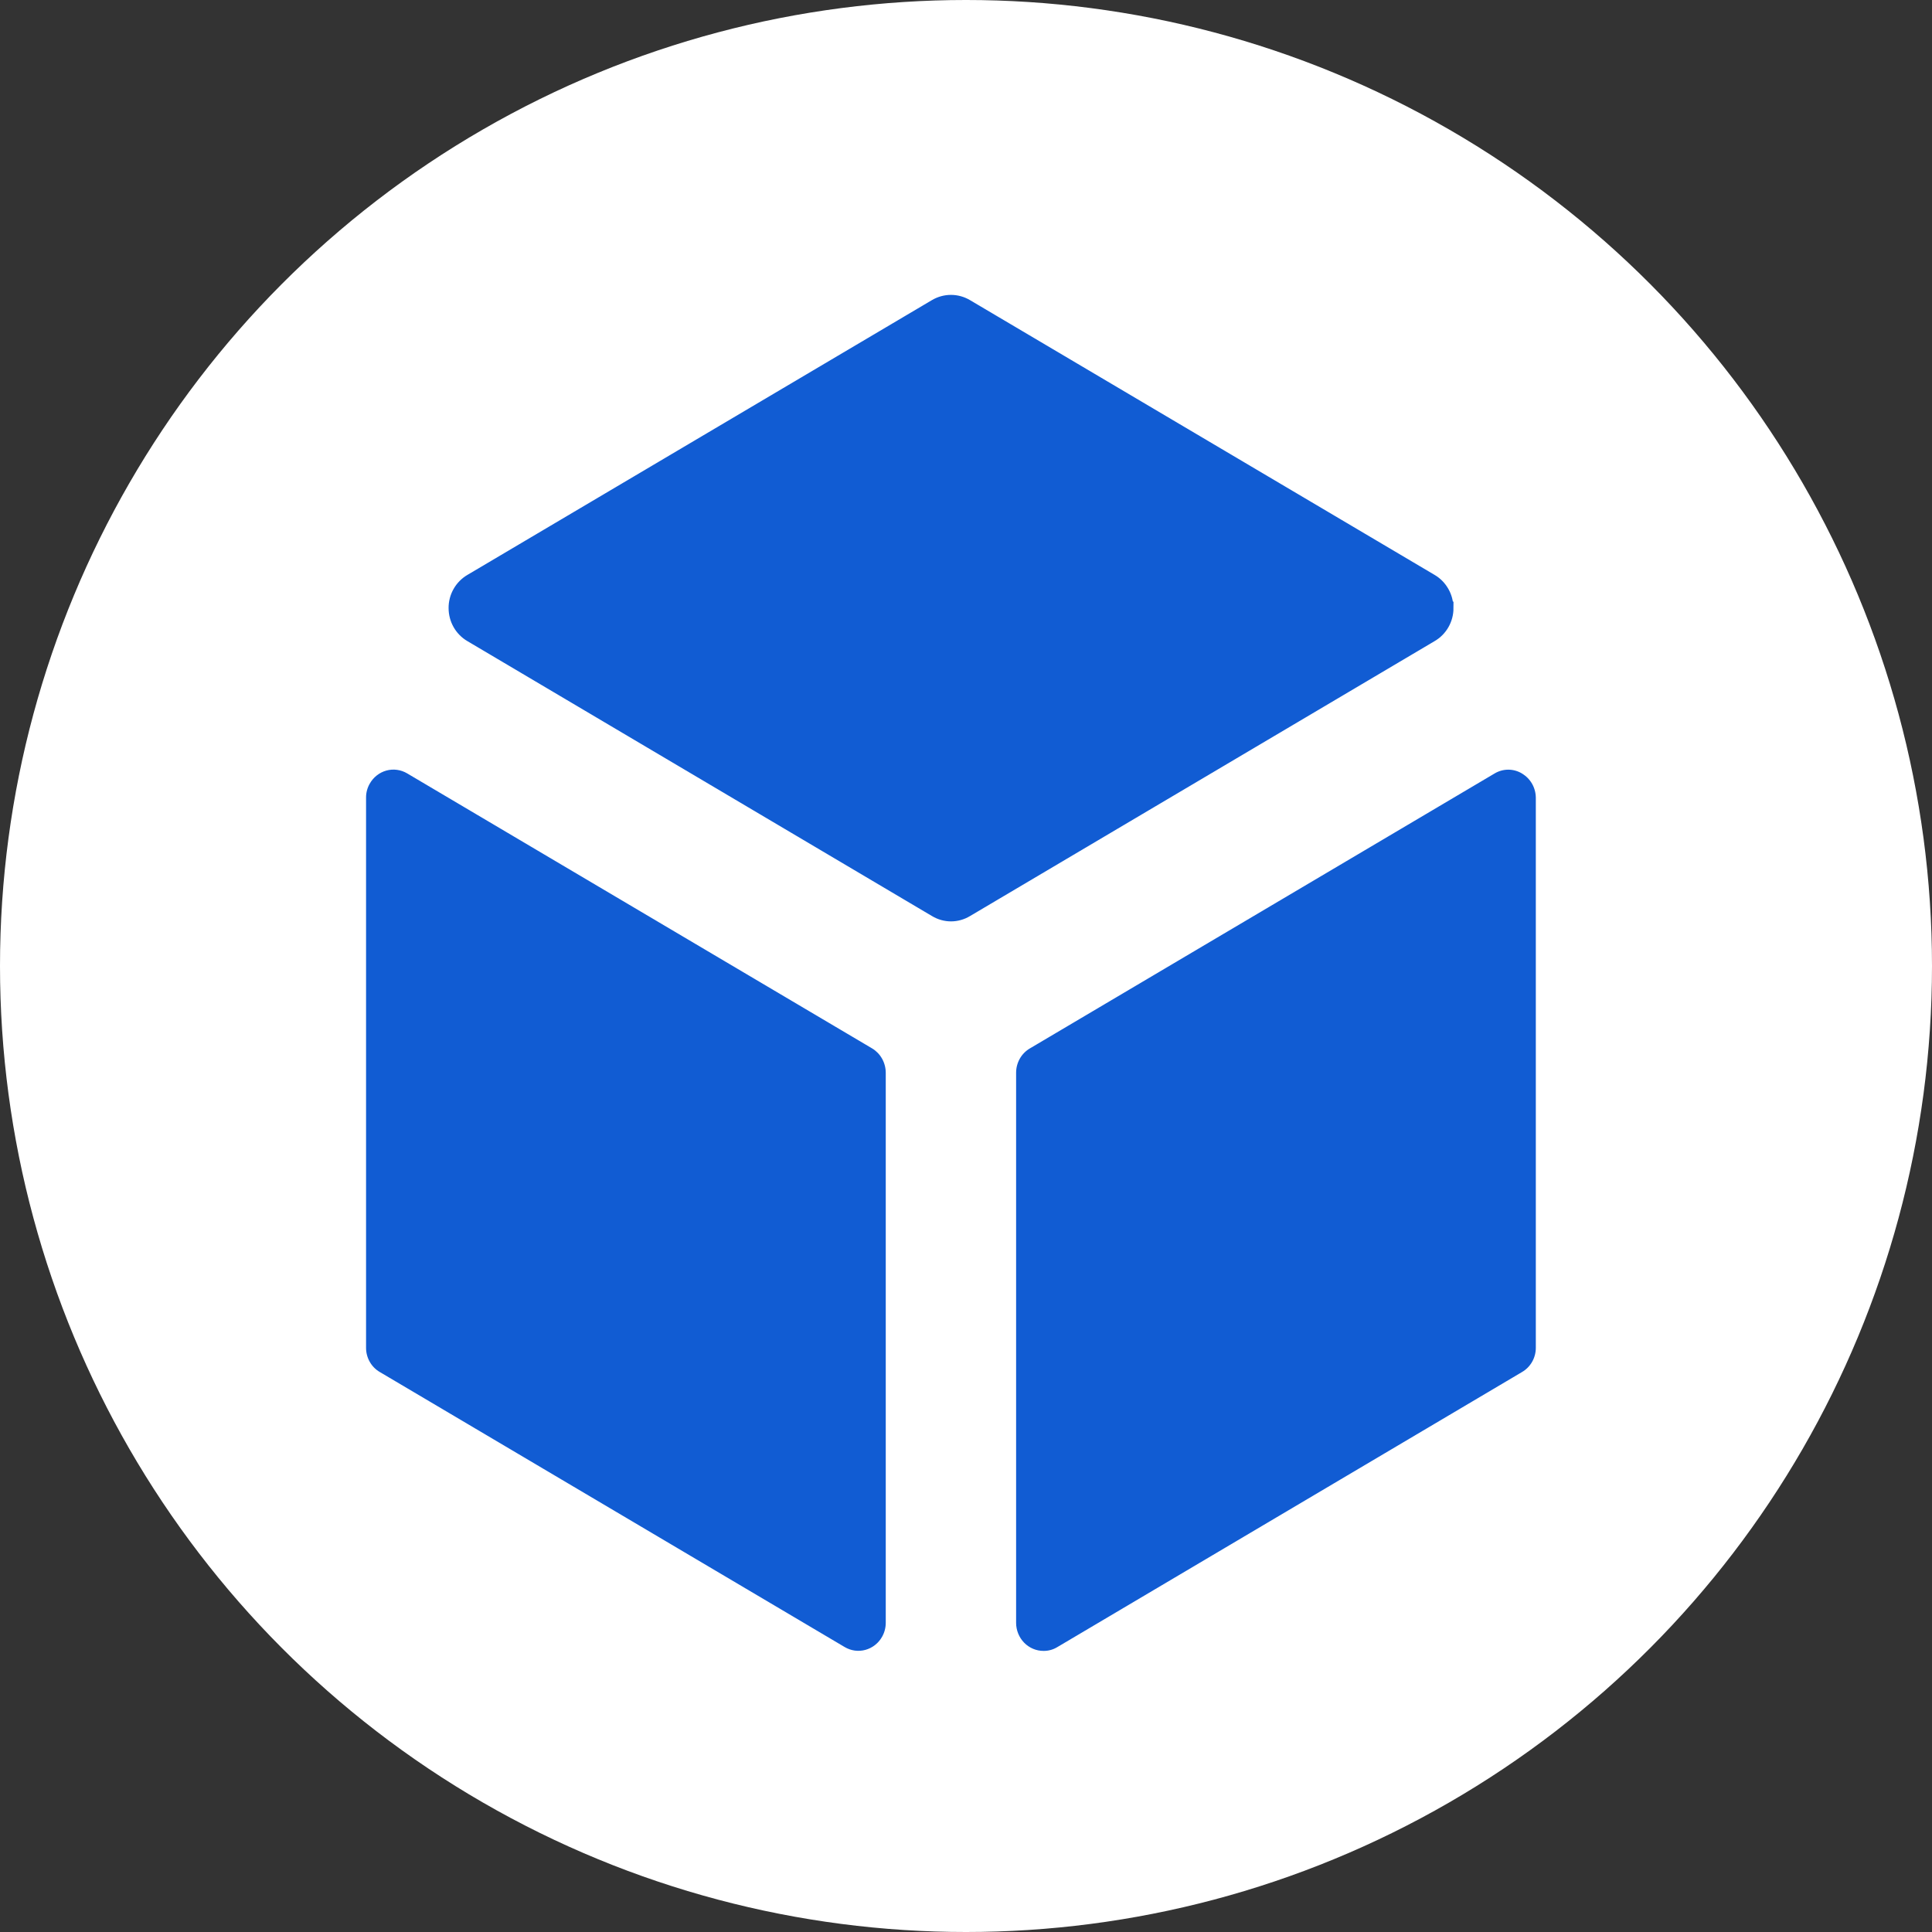
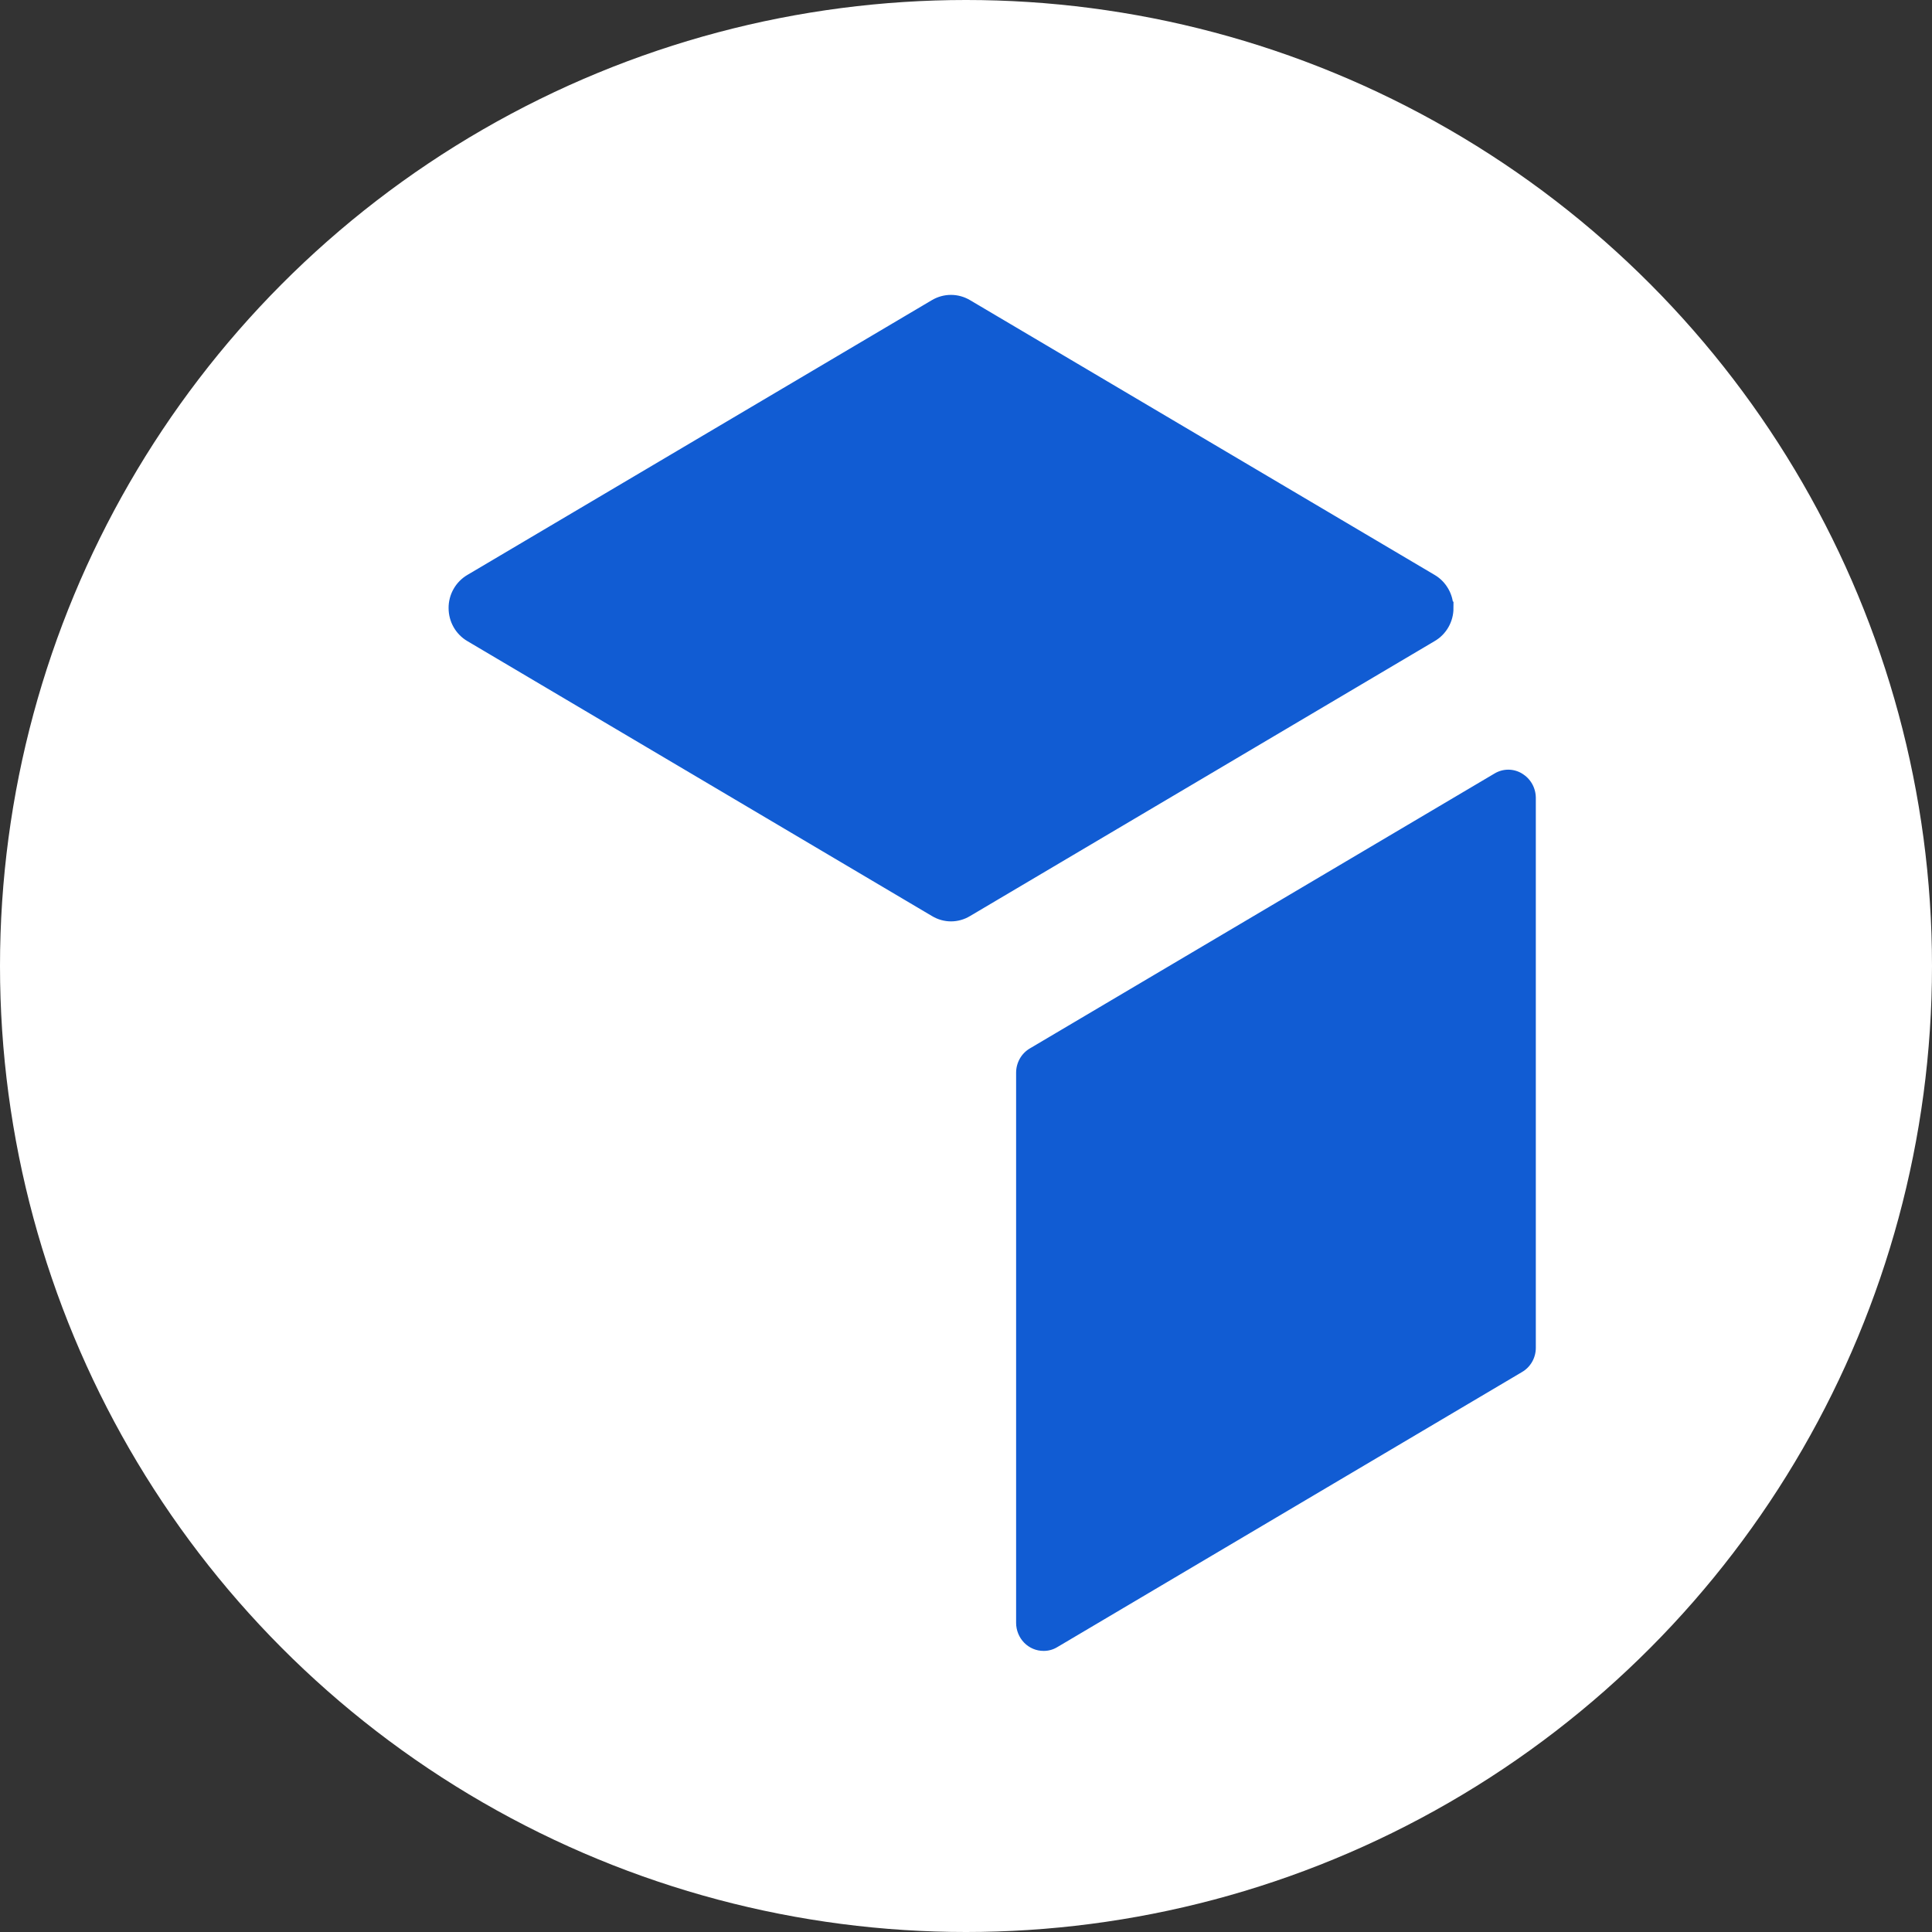
<svg xmlns="http://www.w3.org/2000/svg" width="95" height="95" viewBox="0 0 95 95" fill="none">
  <rect x="0" y="0" width="95" height="95" fill="#333333" stroke="none" />
  <circle cx="47.5" cy="47.5" r="47.5" fill="white" />
  <path d="M70.965 29.896C70.966 29.652 70.903 29.413 70.783 29.204C70.664 28.993 70.493 28.819 70.287 28.699L47.435 15.184C47.23 15.064 46.997 15 46.76 15C46.523 15 46.291 15.064 46.085 15.184L23.231 28.704C23.026 28.825 22.855 28.999 22.737 29.209C22.618 29.418 22.556 29.657 22.558 29.899C22.558 30.142 22.62 30.38 22.739 30.59C22.858 30.8 23.029 30.973 23.234 31.093L46.088 44.617C46.293 44.74 46.526 44.806 46.763 44.806C47.001 44.806 47.234 44.74 47.438 44.617L70.29 31.093C70.497 30.974 70.668 30.801 70.788 30.591C70.908 30.381 70.971 30.142 70.971 29.899L70.965 29.896Z" fill="#115CD3" stroke="#115CD3" />
-   <path d="M42.883 51.552L20.021 38.029C19.868 37.938 19.699 37.879 19.523 37.855C19.347 37.831 19.169 37.843 18.998 37.89C18.827 37.938 18.666 38.019 18.526 38.13C18.386 38.241 18.268 38.379 18.179 38.537C18.059 38.746 17.997 38.985 18 39.228V66.272C17.999 66.514 18.061 66.752 18.18 66.961C18.298 67.171 18.468 67.344 18.673 67.463L41.532 80.987C41.686 81.078 41.855 81.138 42.03 81.162C42.206 81.186 42.384 81.174 42.555 81.127C42.726 81.08 42.887 80.999 43.027 80.888C43.168 80.778 43.286 80.64 43.374 80.482C43.493 80.274 43.554 80.036 43.554 79.795V52.749C43.553 52.507 43.491 52.268 43.373 52.058C43.256 51.848 43.087 51.674 42.883 51.552H42.883Z" fill="#115CD3" />
  <path d="M74.839 38.034C74.634 37.911 74.402 37.846 74.165 37.846C73.928 37.846 73.695 37.911 73.49 38.034L50.637 51.555C50.432 51.676 50.261 51.851 50.143 52.061C50.025 52.272 49.963 52.511 49.964 52.754V79.8C49.965 80.166 50.108 80.517 50.36 80.775C50.613 81.034 50.955 81.179 51.312 81.178C51.548 81.181 51.781 81.117 51.985 80.994L74.839 67.466C75.045 67.347 75.217 67.174 75.336 66.965C75.456 66.755 75.519 66.517 75.519 66.274V39.227C75.517 38.984 75.453 38.747 75.334 38.538C75.214 38.33 75.044 38.157 74.839 38.037L74.839 38.034Z" fill="#115CD3" />
</svg>